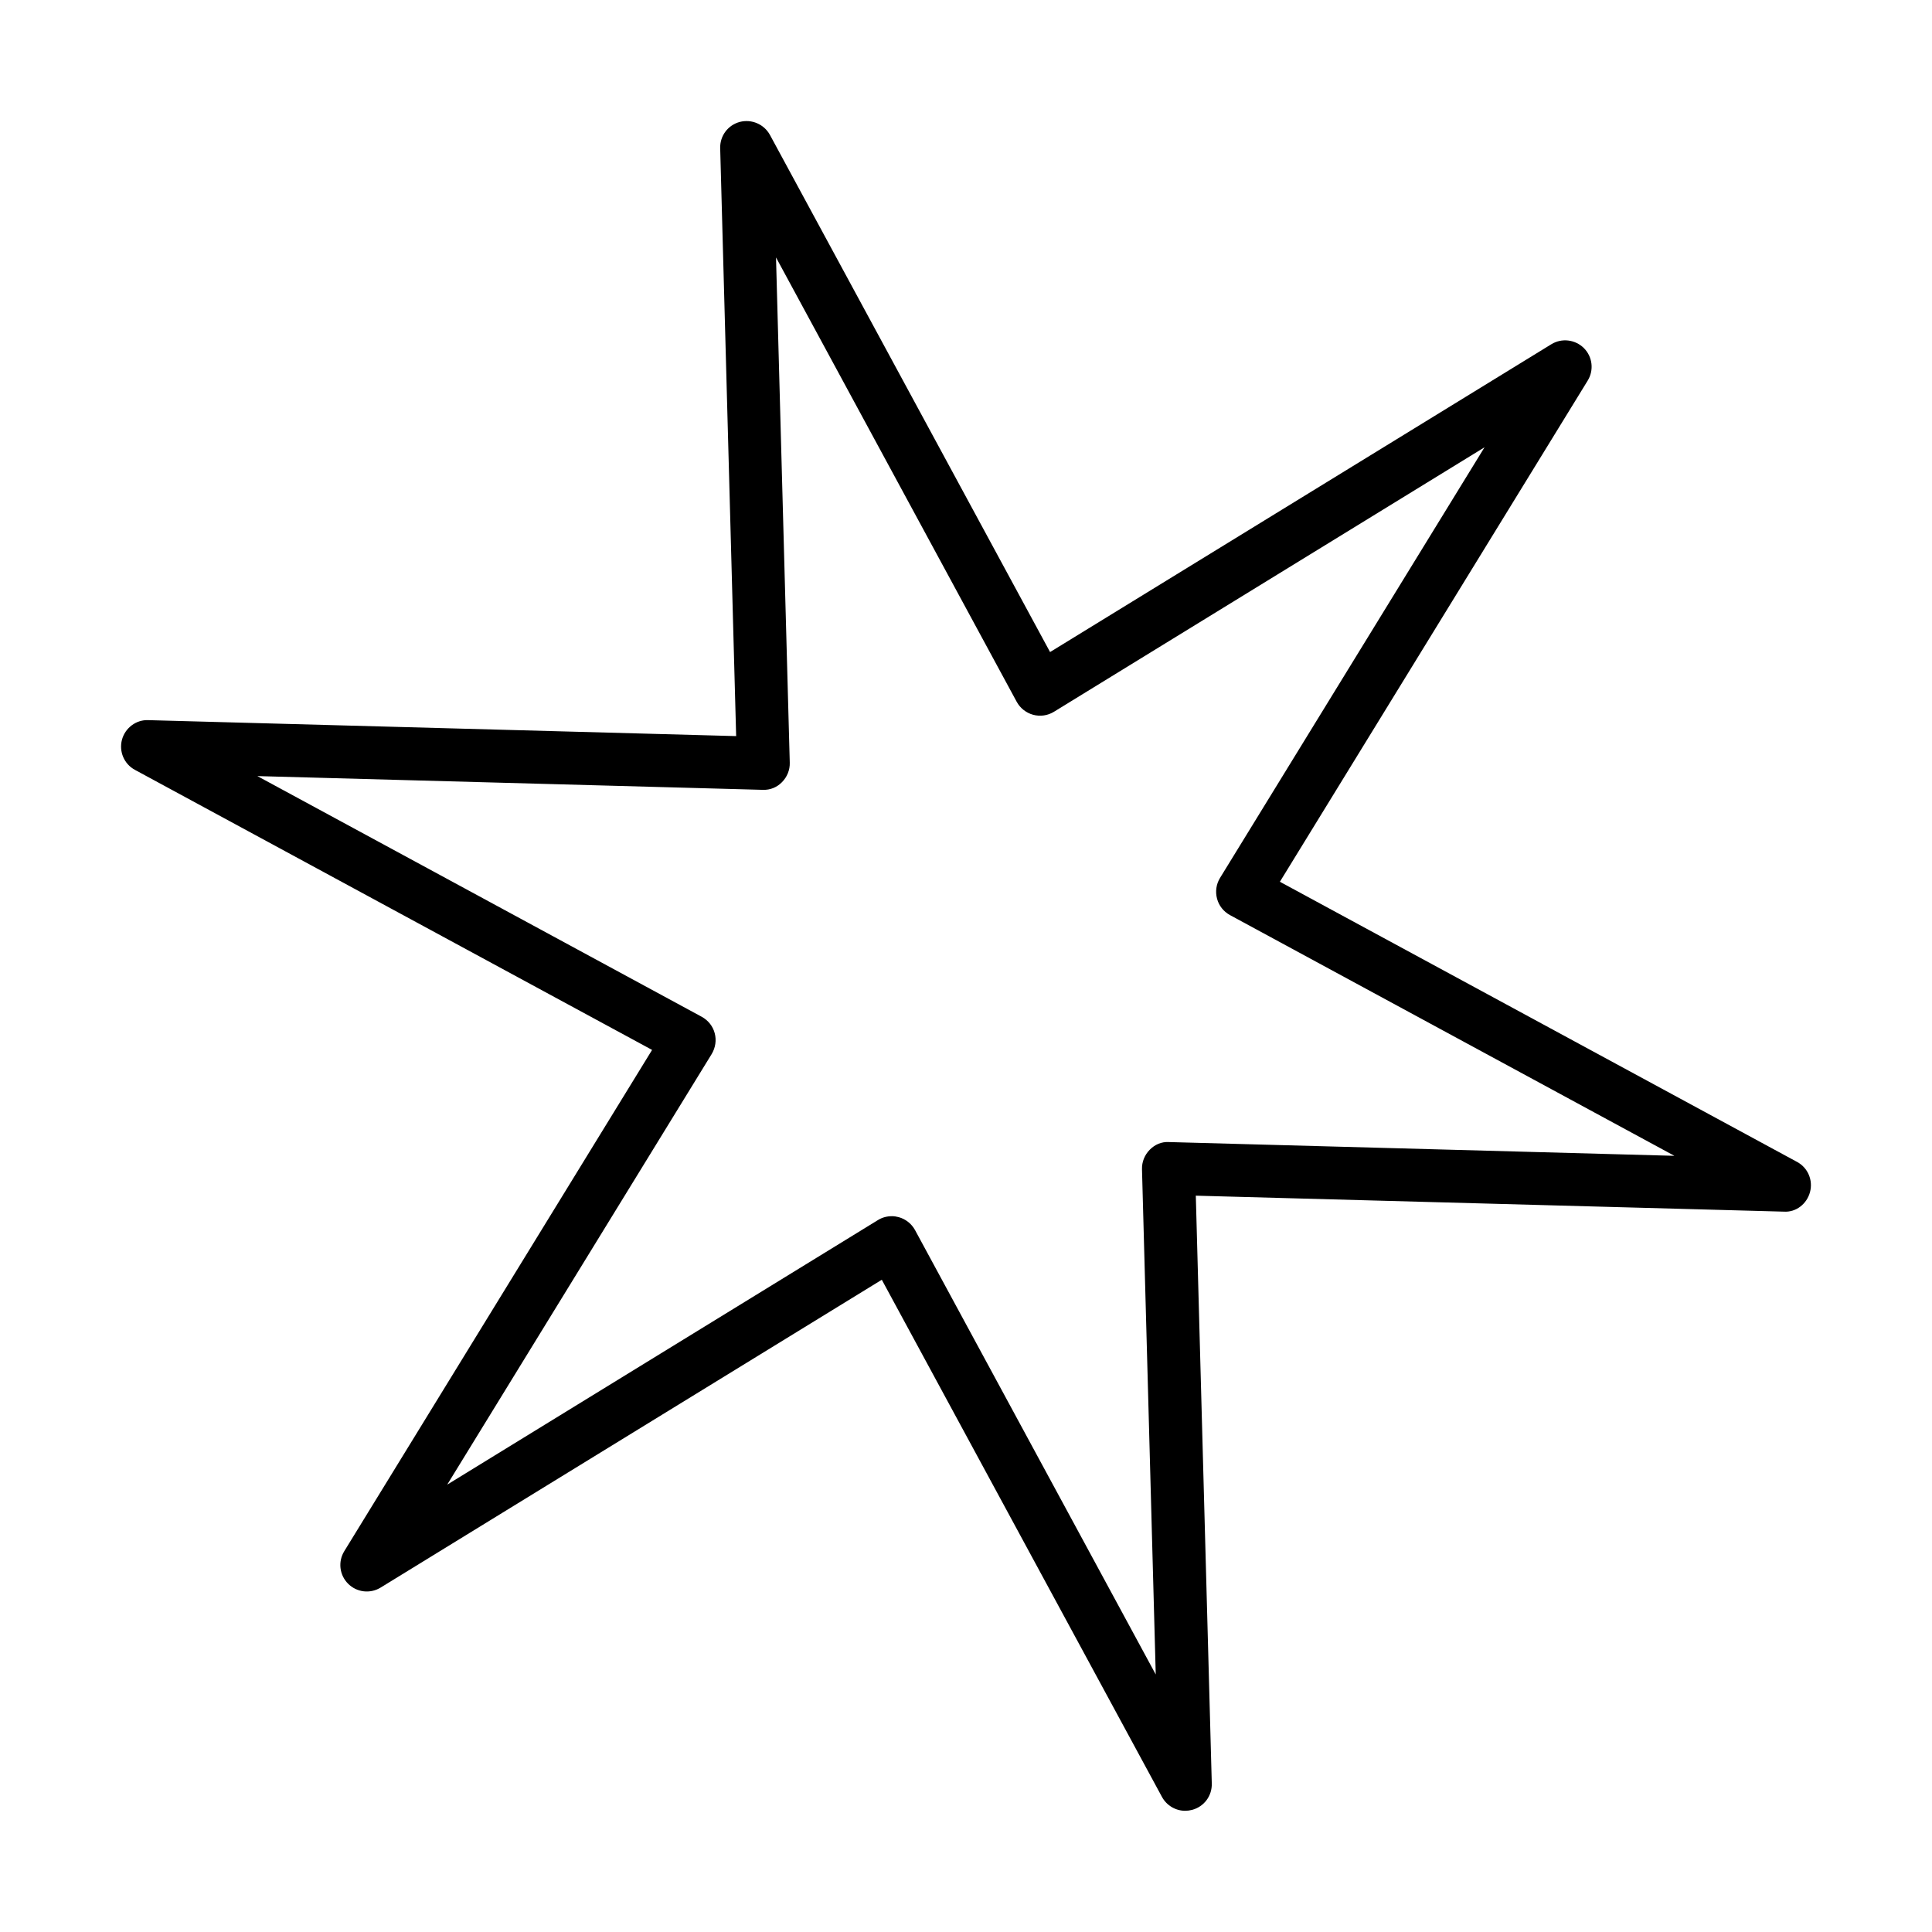
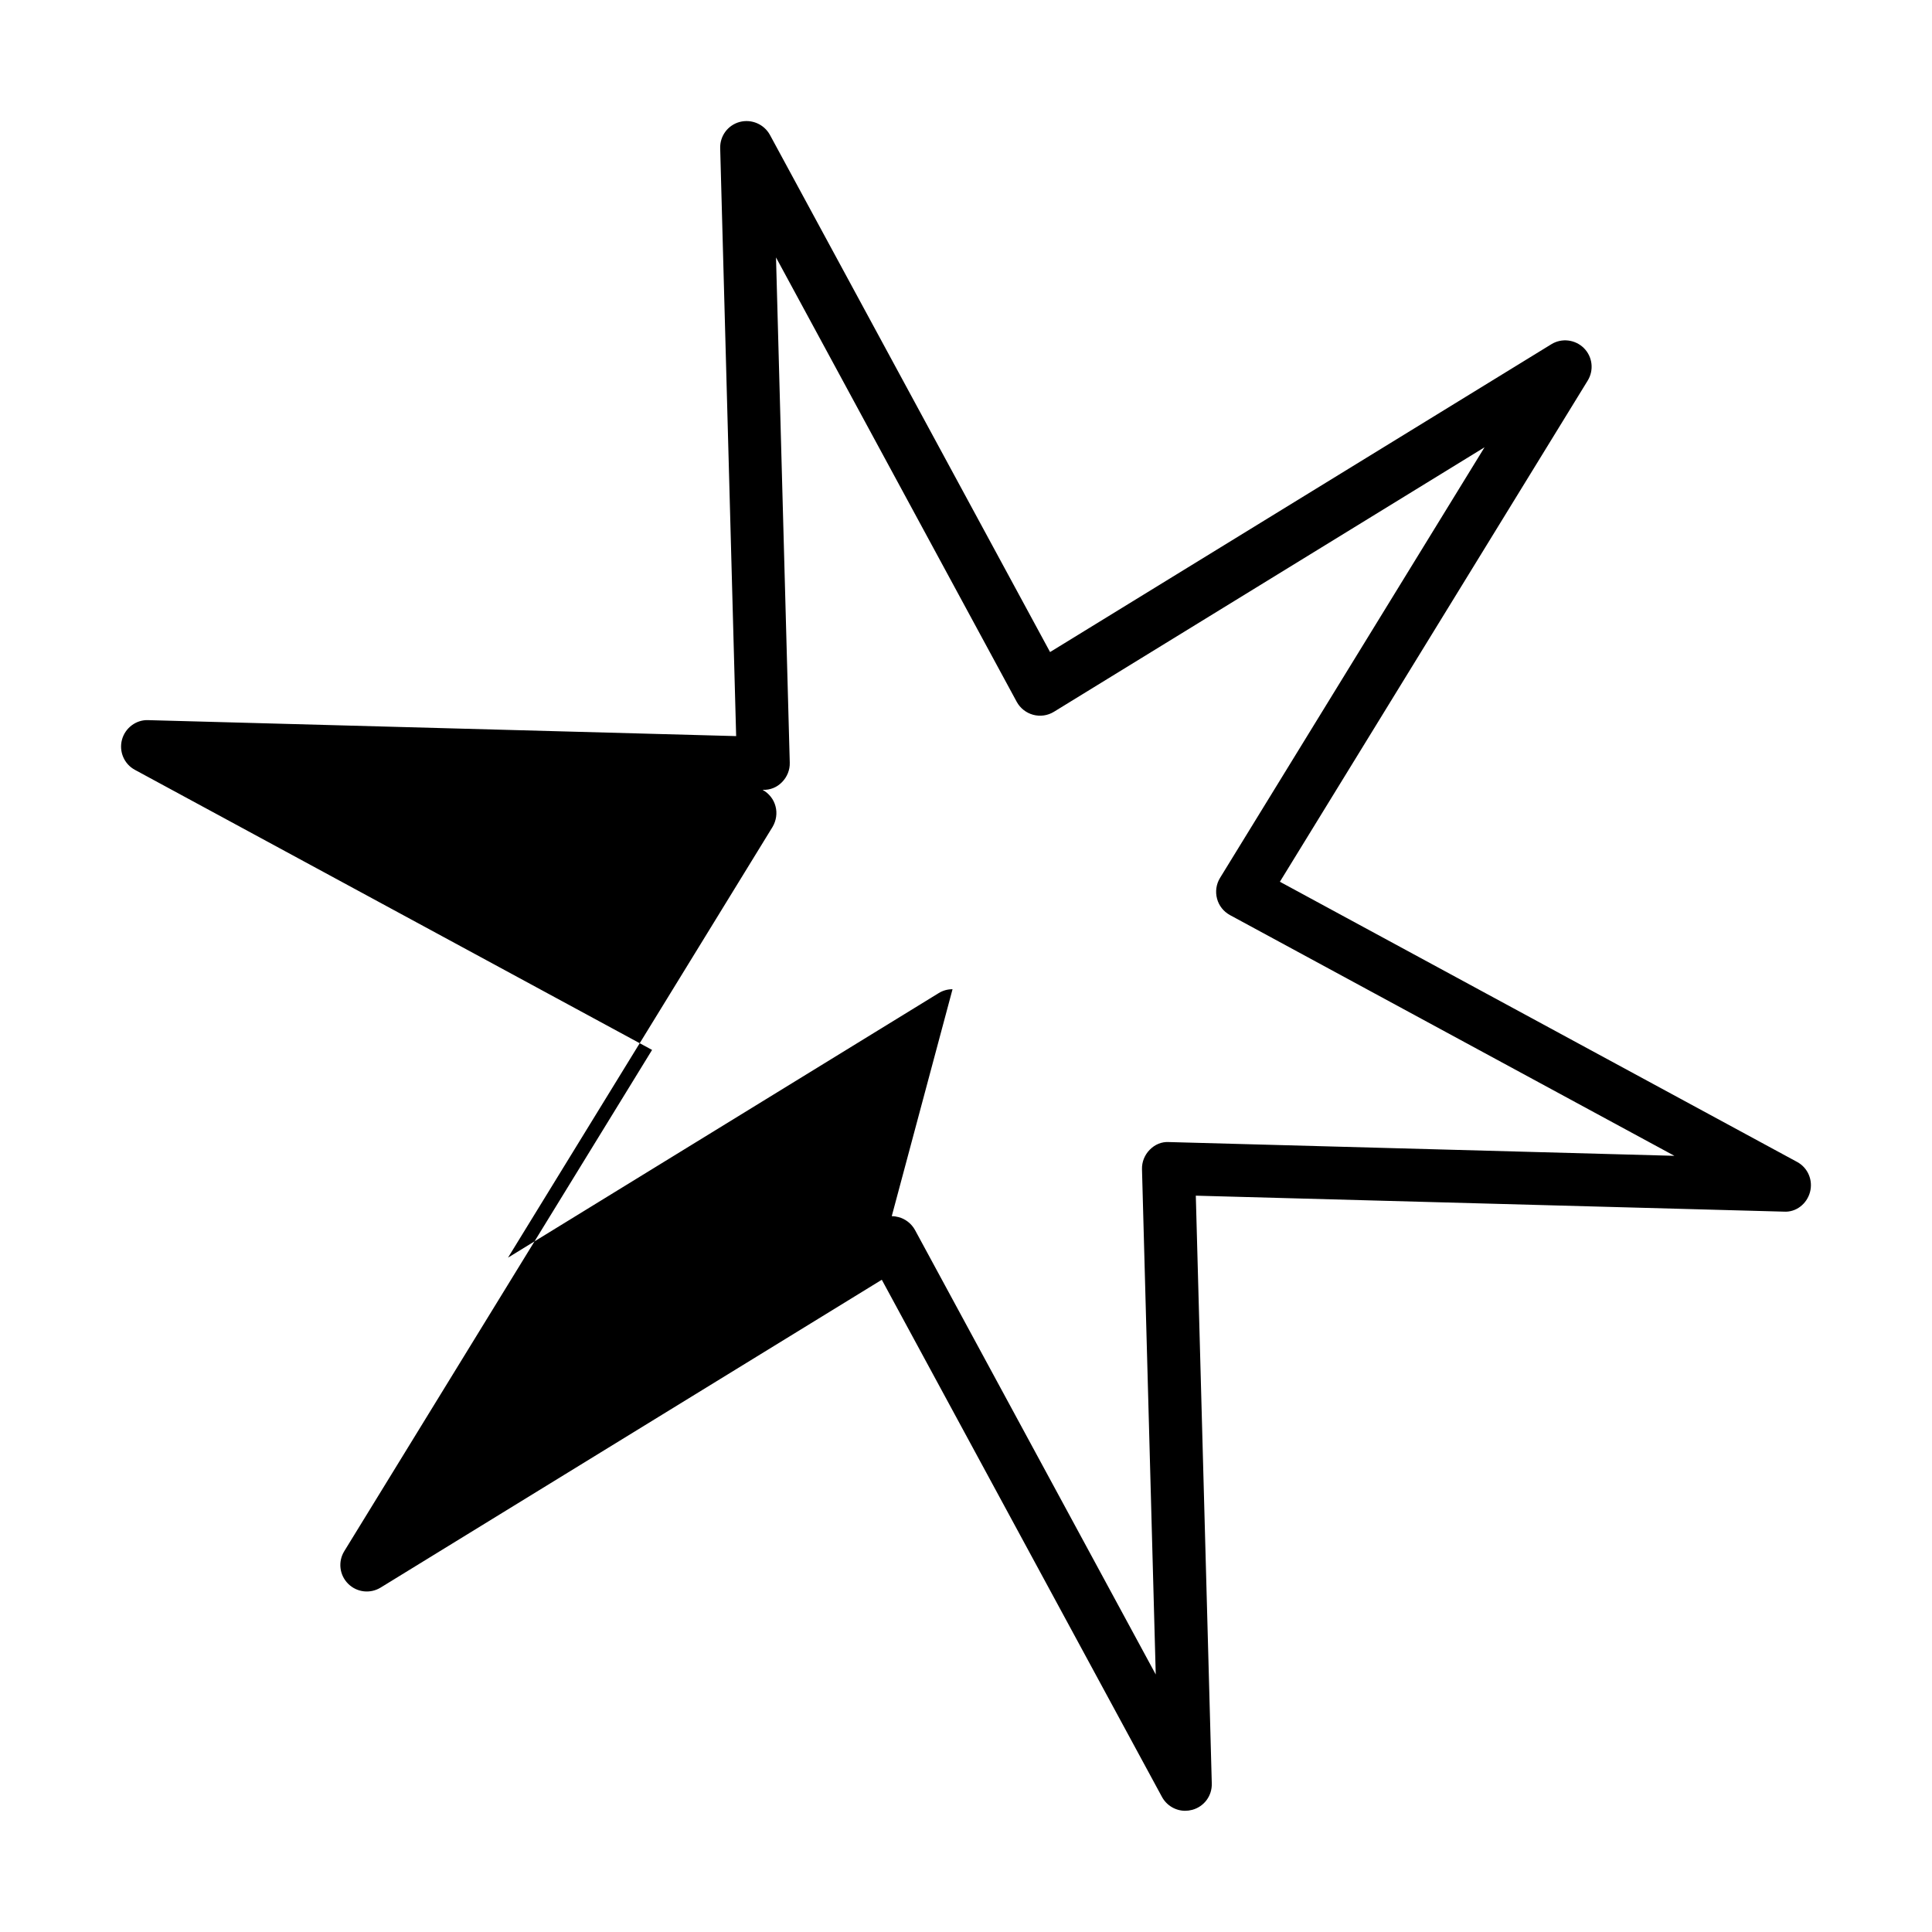
<svg xmlns="http://www.w3.org/2000/svg" fill="#000000" width="800px" height="800px" version="1.1" viewBox="144 144 512 512">
-   <path d="m458.1 623.88c-2.519 0-4.902-1.371-6.164-3.672l-74.25-137.06-132.8 81.566c-2.777 1.711-6.336 1.289-8.637-1.012-2.297-2.297-2.719-5.856-1.008-8.633l81.566-132.83-137.06-74.223c-2.859-1.543-4.262-4.848-3.422-7.988 0.84-3.141 3.785-5.324 6.953-5.184l155.81 4.231-4.231-155.81c-0.086-3.254 2.047-6.113 5.184-6.953 3.141-0.812 6.422 0.59 7.988 3.418l74.25 137.07 132.83-81.566c2.773-1.711 6.332-1.262 8.633 1.008 2.297 2.297 2.719 5.859 1.008 8.633l-81.566 132.8 137.07 74.25c2.859 1.539 4.258 4.848 3.418 7.988-0.84 3.137-3.699 5.406-6.949 5.184l-155.82-4.231 4.234 155.81c0.082 3.254-2.047 6.109-5.188 6.953-0.645 0.168-1.262 0.25-1.852 0.25zm-77.777-157.58c0.613 0 1.203 0.082 1.82 0.25 1.852 0.504 3.418 1.738 4.344 3.422l63.797 117.78-3.644-133.89c-0.059-1.934 0.699-3.785 2.043-5.16 1.348-1.371 3.141-2.184 5.16-2.043l133.89 3.644-117.78-63.797c-1.684-0.926-2.945-2.496-3.422-4.344-0.504-1.852-0.223-3.84 0.785-5.496l70.102-114.13-114.13 70.102c-1.656 1.008-3.617 1.289-5.496 0.785-1.852-0.508-3.418-1.738-4.344-3.422l-63.797-117.78 3.644 133.89c0.059 1.934-0.699 3.785-2.047 5.156-1.344 1.375-3.109 2.133-5.156 2.047l-133.89-3.644 117.78 63.797c1.684 0.926 2.945 2.496 3.422 4.344 0.504 1.852 0.195 3.84-0.785 5.492l-70.102 114.14 114.13-70.102c1.125-0.699 2.387-1.035 3.676-1.035z" />
+   <path d="m458.1 623.88c-2.519 0-4.902-1.371-6.164-3.672l-74.25-137.06-132.8 81.566c-2.777 1.711-6.336 1.289-8.637-1.012-2.297-2.297-2.719-5.856-1.008-8.633l81.566-132.83-137.06-74.223c-2.859-1.543-4.262-4.848-3.422-7.988 0.84-3.141 3.785-5.324 6.953-5.184l155.81 4.231-4.231-155.81c-0.086-3.254 2.047-6.113 5.184-6.953 3.141-0.812 6.422 0.59 7.988 3.418l74.25 137.07 132.83-81.566c2.773-1.711 6.332-1.262 8.633 1.008 2.297 2.297 2.719 5.859 1.008 8.633l-81.566 132.8 137.07 74.25c2.859 1.539 4.258 4.848 3.418 7.988-0.84 3.137-3.699 5.406-6.949 5.184l-155.82-4.231 4.234 155.81c0.082 3.254-2.047 6.109-5.188 6.953-0.645 0.168-1.262 0.25-1.852 0.25zm-77.777-157.58c0.613 0 1.203 0.082 1.82 0.25 1.852 0.504 3.418 1.738 4.344 3.422l63.797 117.78-3.644-133.89c-0.059-1.934 0.699-3.785 2.043-5.16 1.348-1.371 3.141-2.184 5.16-2.043l133.89 3.644-117.78-63.797c-1.684-0.926-2.945-2.496-3.422-4.344-0.504-1.852-0.223-3.84 0.785-5.496l70.102-114.13-114.13 70.102c-1.656 1.008-3.617 1.289-5.496 0.785-1.852-0.508-3.418-1.738-4.344-3.422l-63.797-117.78 3.644 133.89c0.059 1.934-0.699 3.785-2.047 5.156-1.344 1.375-3.109 2.133-5.156 2.047c1.684 0.926 2.945 2.496 3.422 4.344 0.504 1.852 0.195 3.84-0.785 5.492l-70.102 114.14 114.13-70.102c1.125-0.699 2.387-1.035 3.676-1.035z" />
</svg>